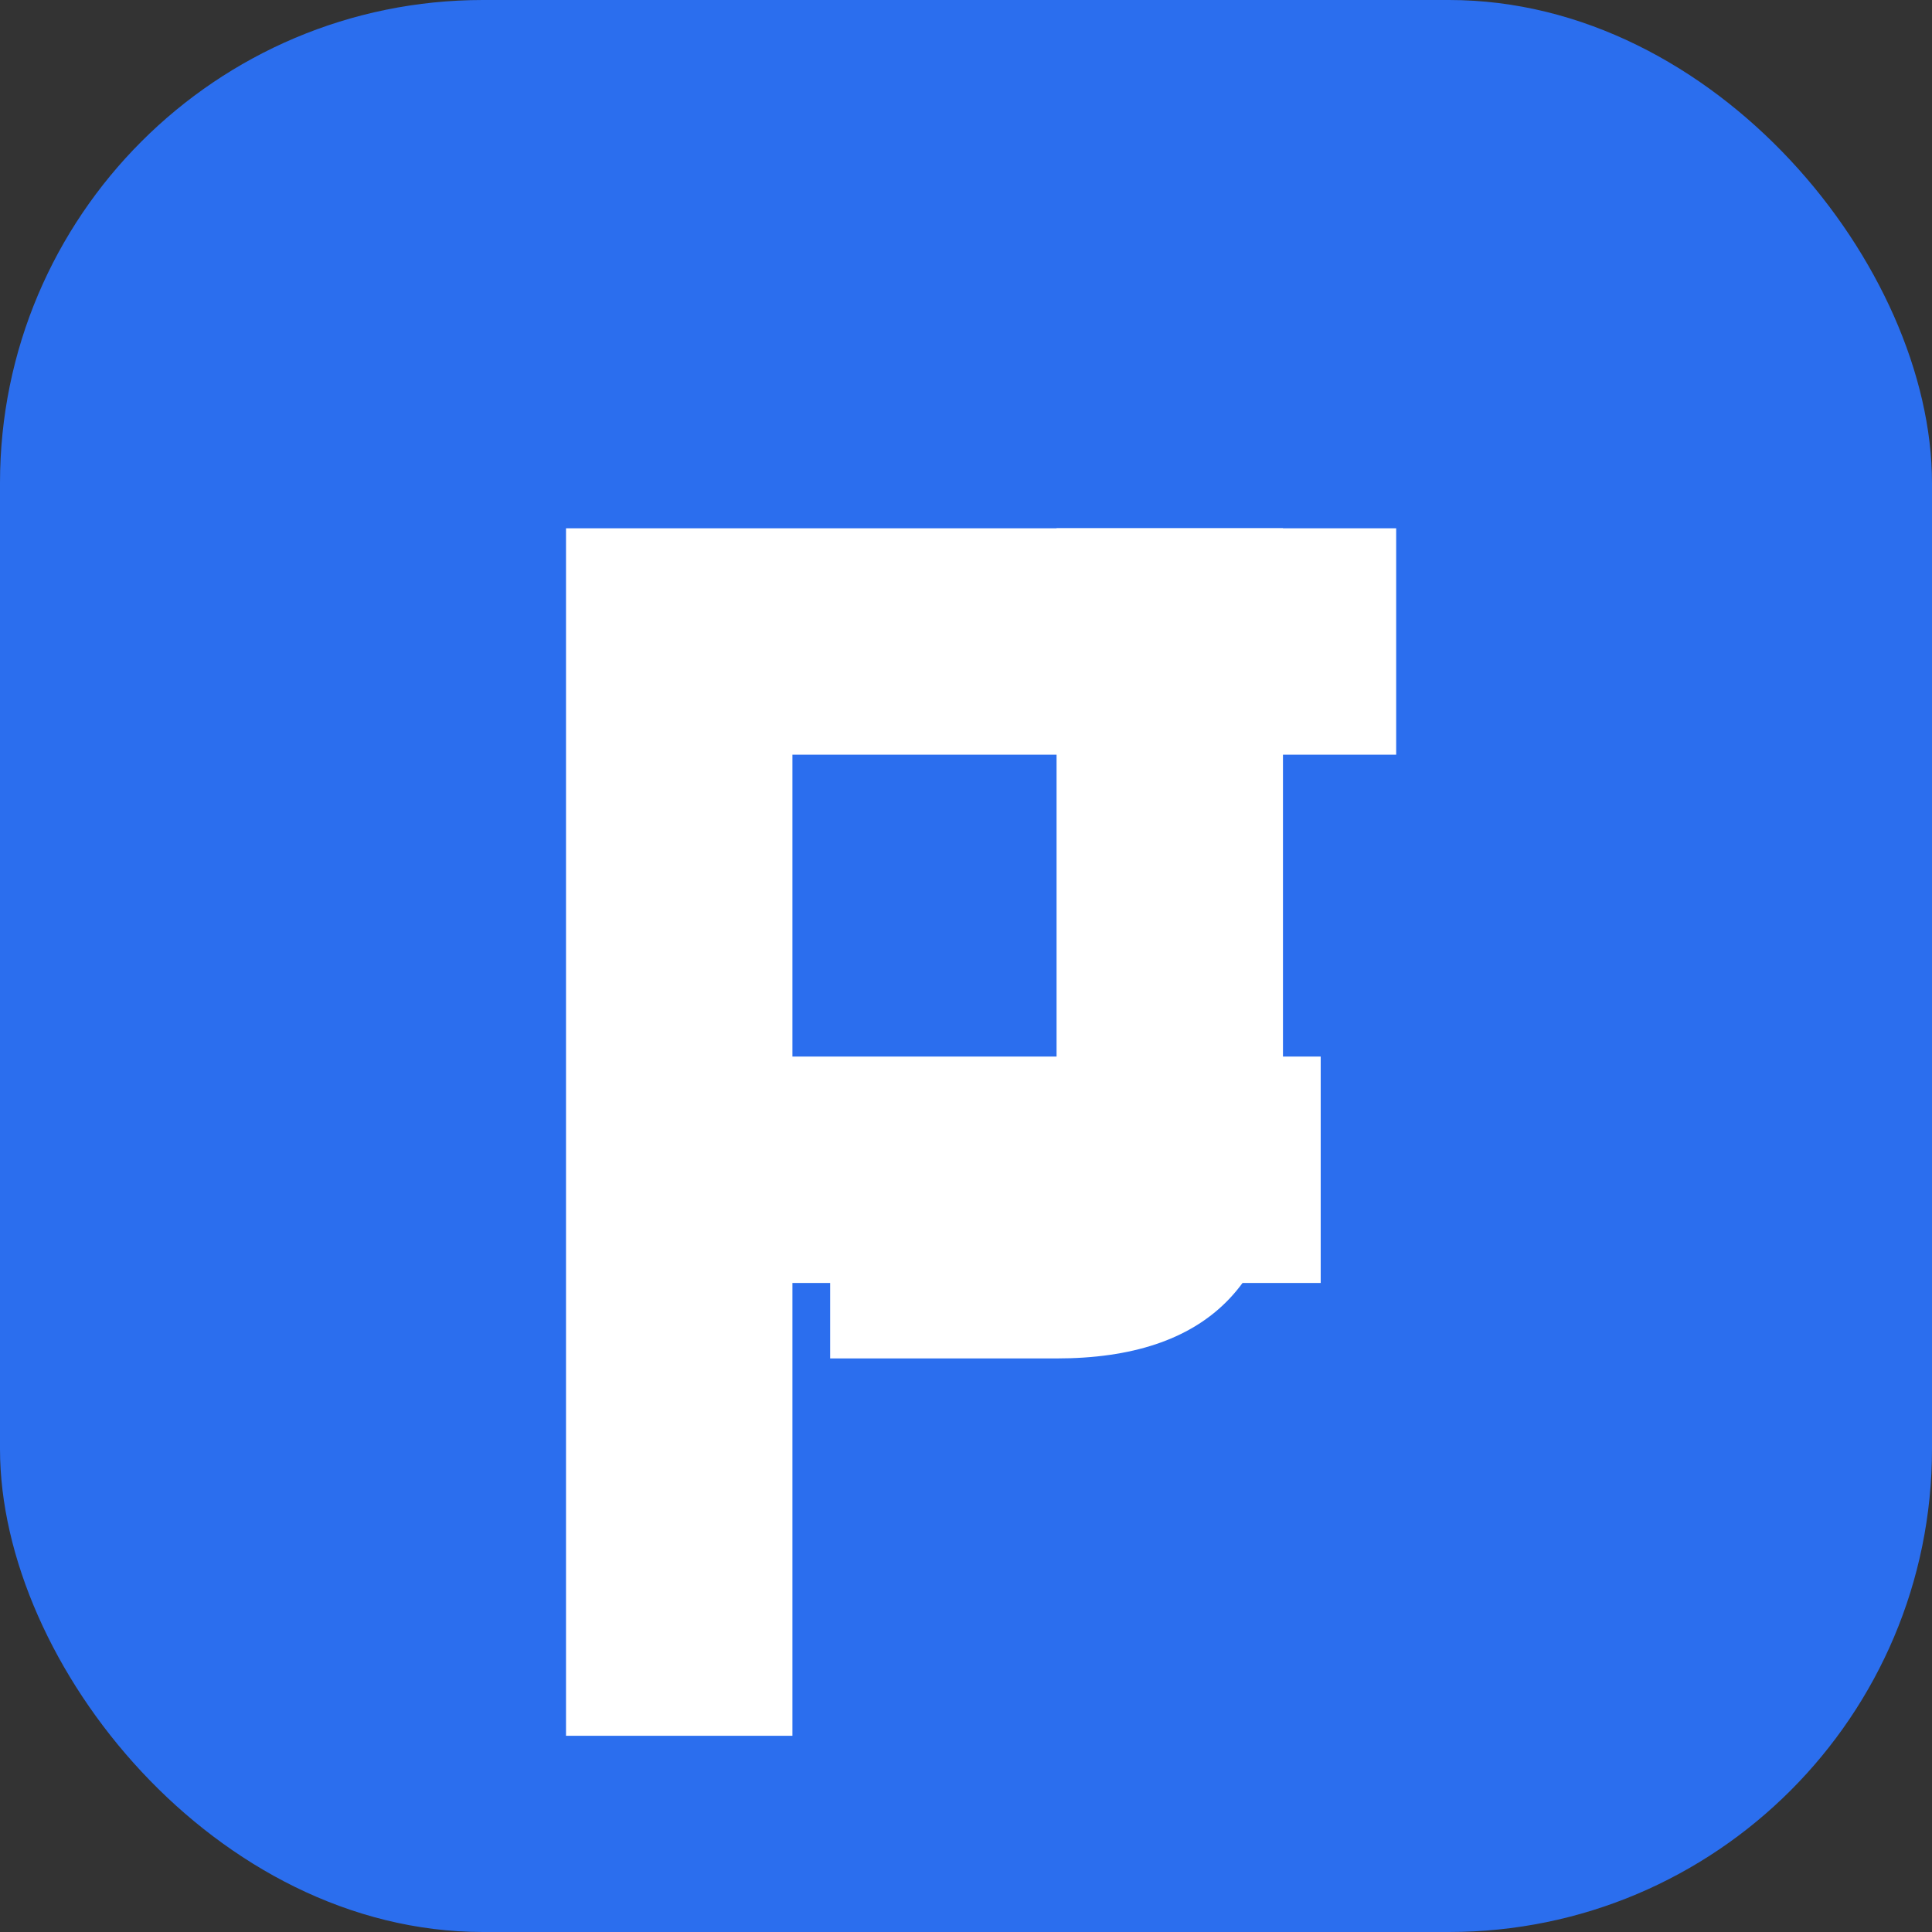
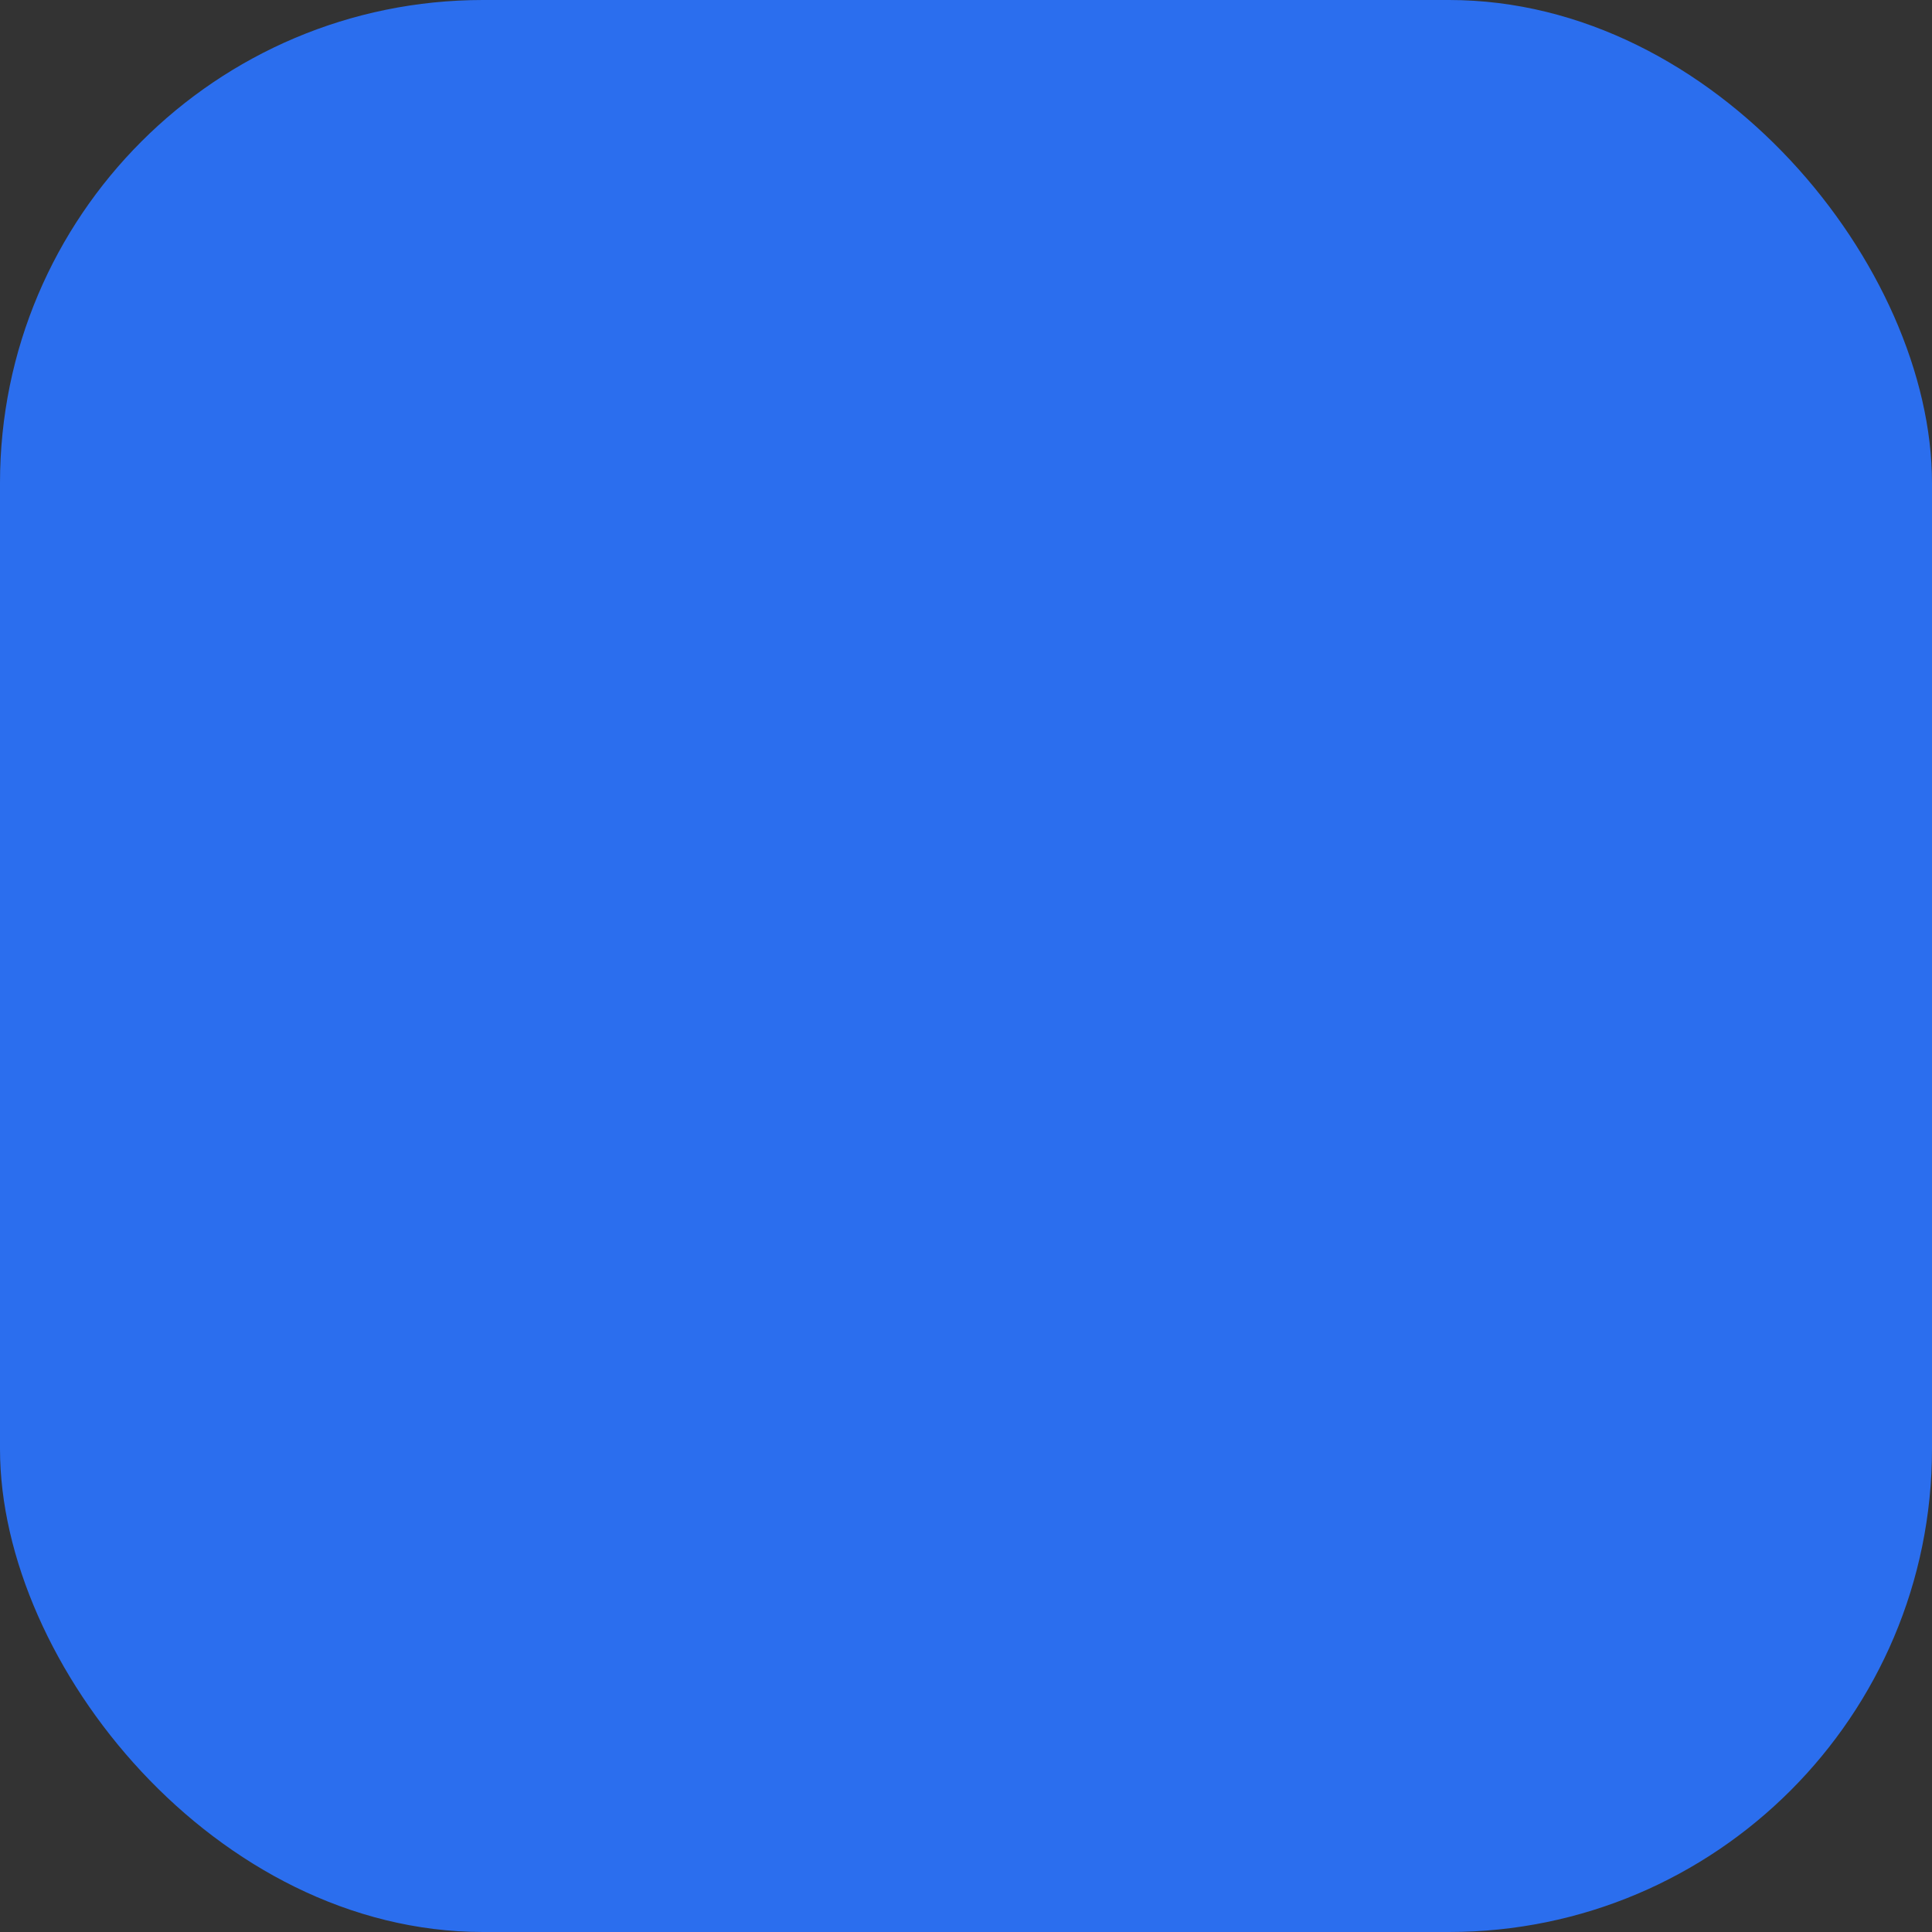
<svg xmlns="http://www.w3.org/2000/svg" width="512" height="512" viewBox="0 0 512 512" fill="none">
  <rect x="0" y="0" width="512" height="512" fill="#333333" stroke="none" />
  <rect width="512" height="512" rx="128" fill="#2b6eee" />
-   <path d="M 150 140 h 220 v 60 h -160 v 80 h 140 v 60 h -140 v 120 h -60 z" fill="white" />
-   <path d="M 280 140 h 60 v 160 q 0 60 -60 60 h -60 v -60 h 40 q 20 0 20 -20 z" fill="white" />
</svg>